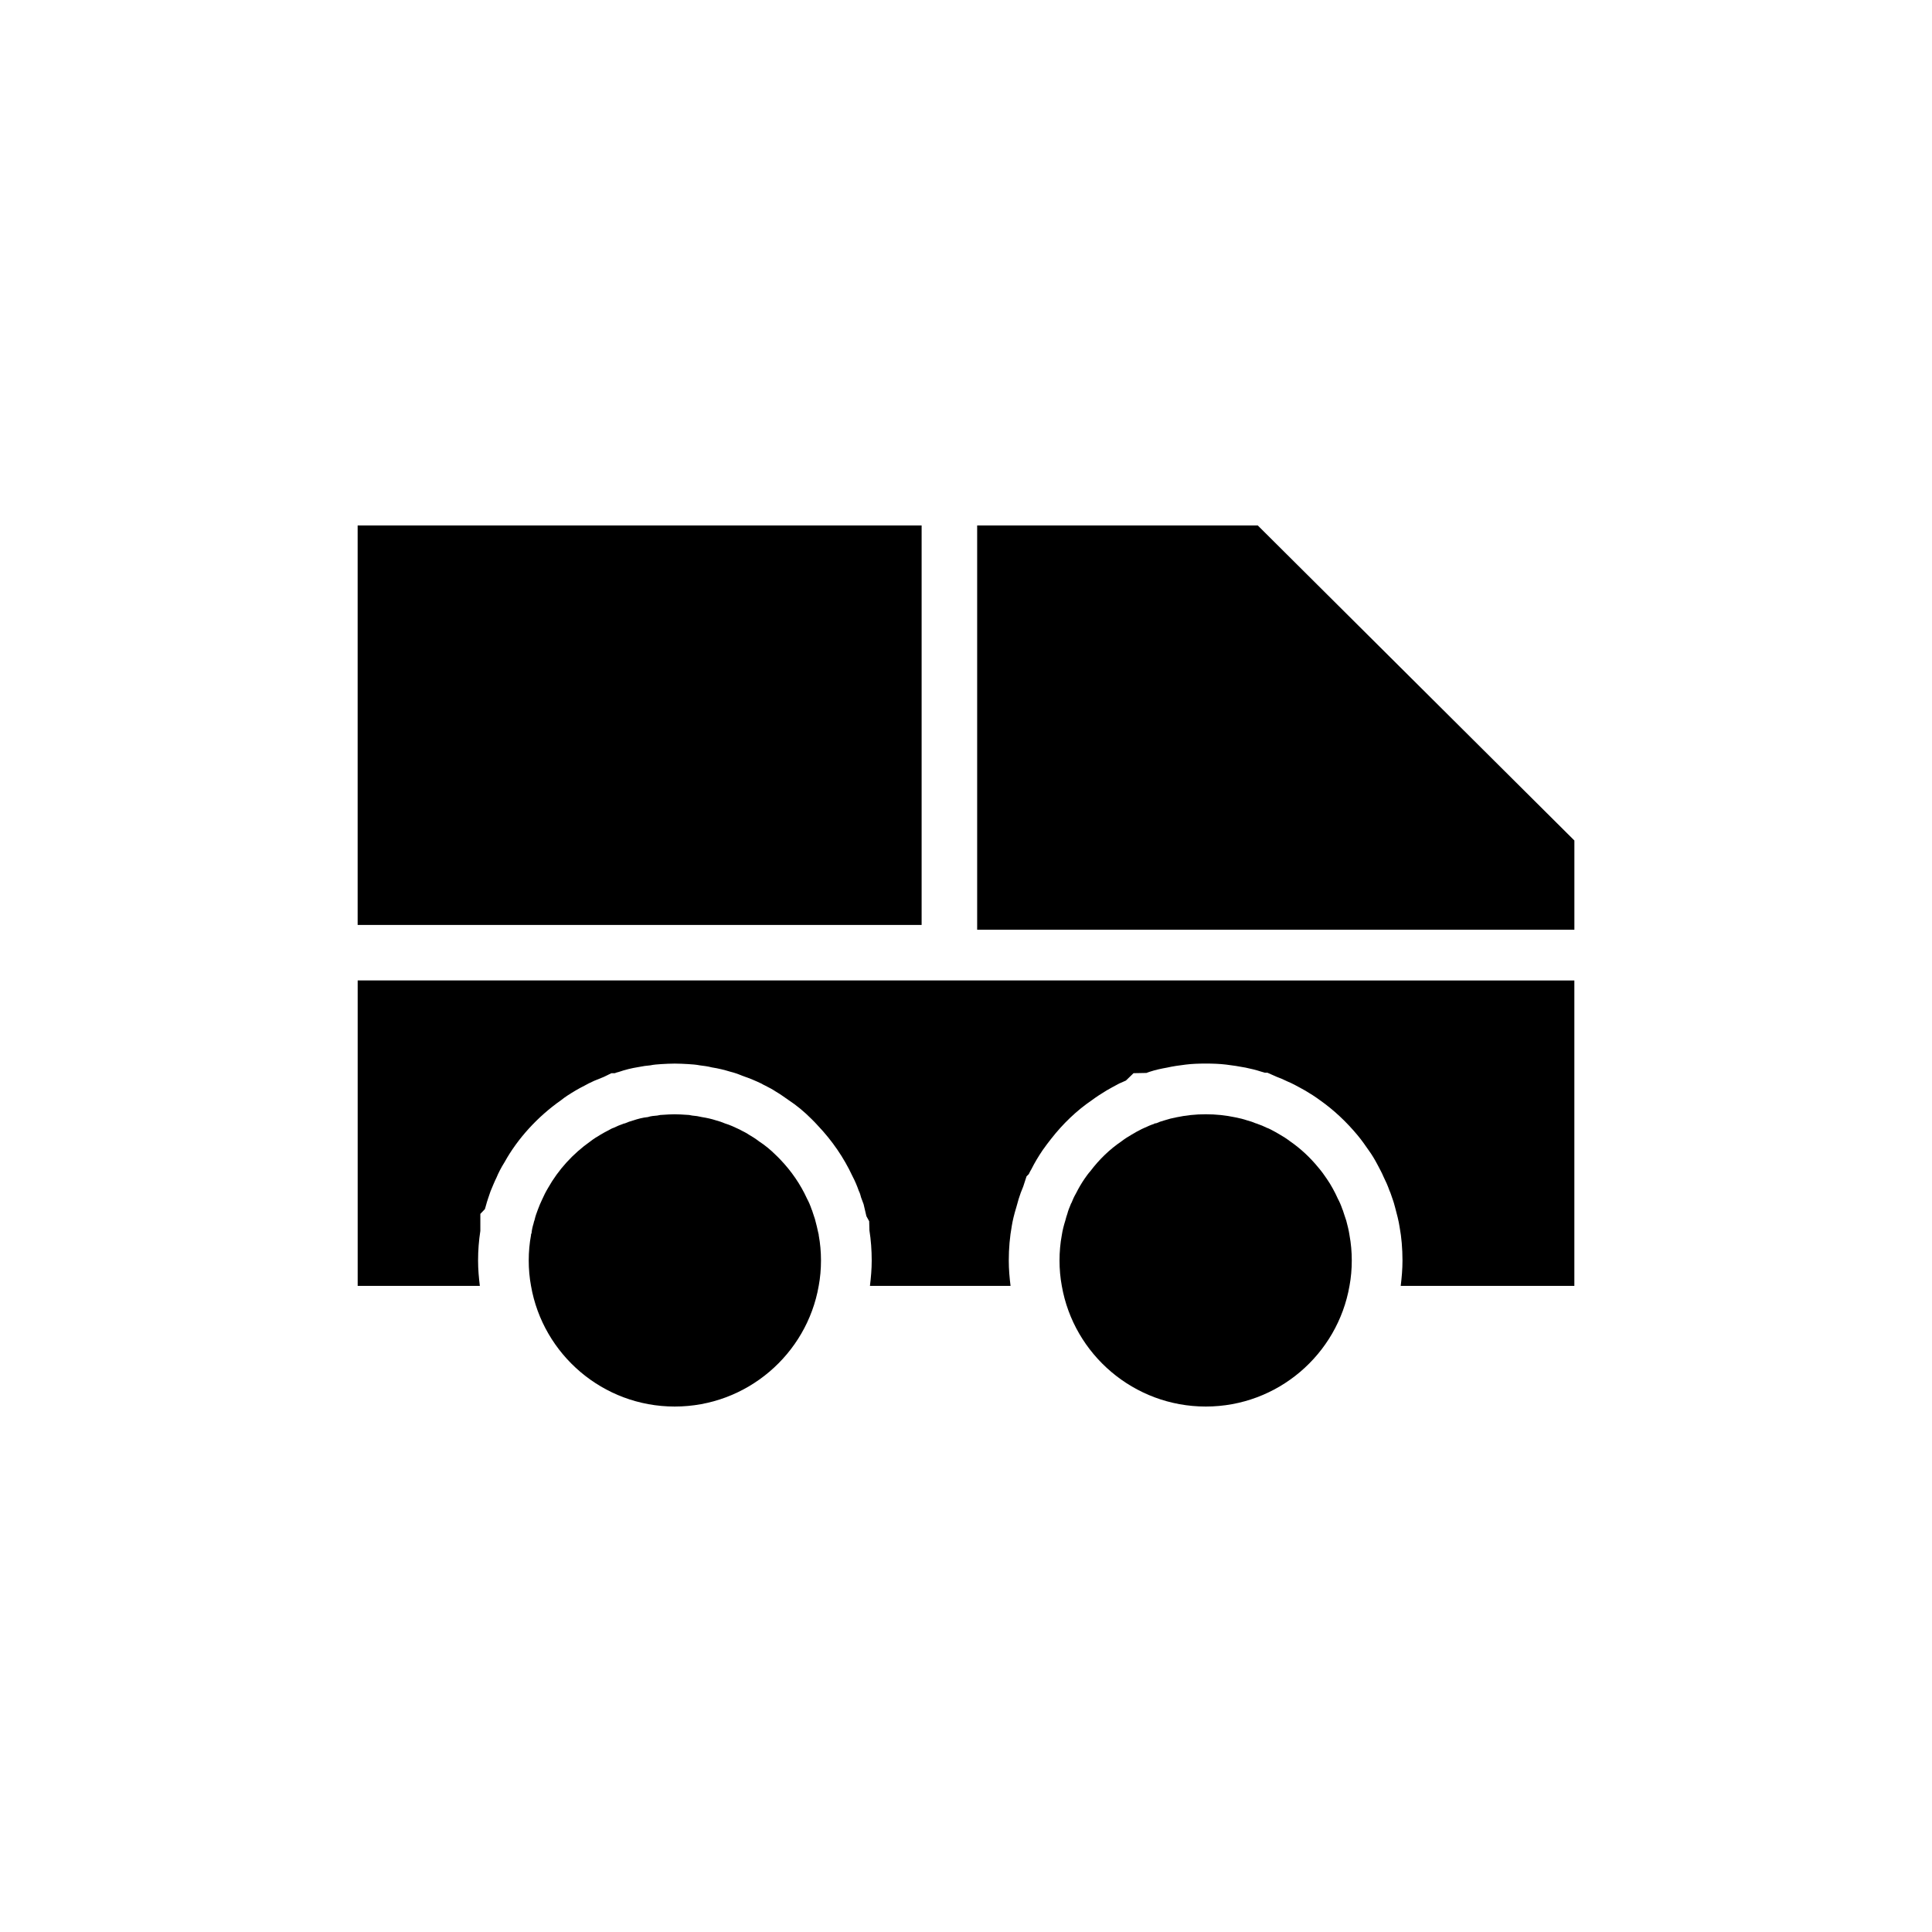
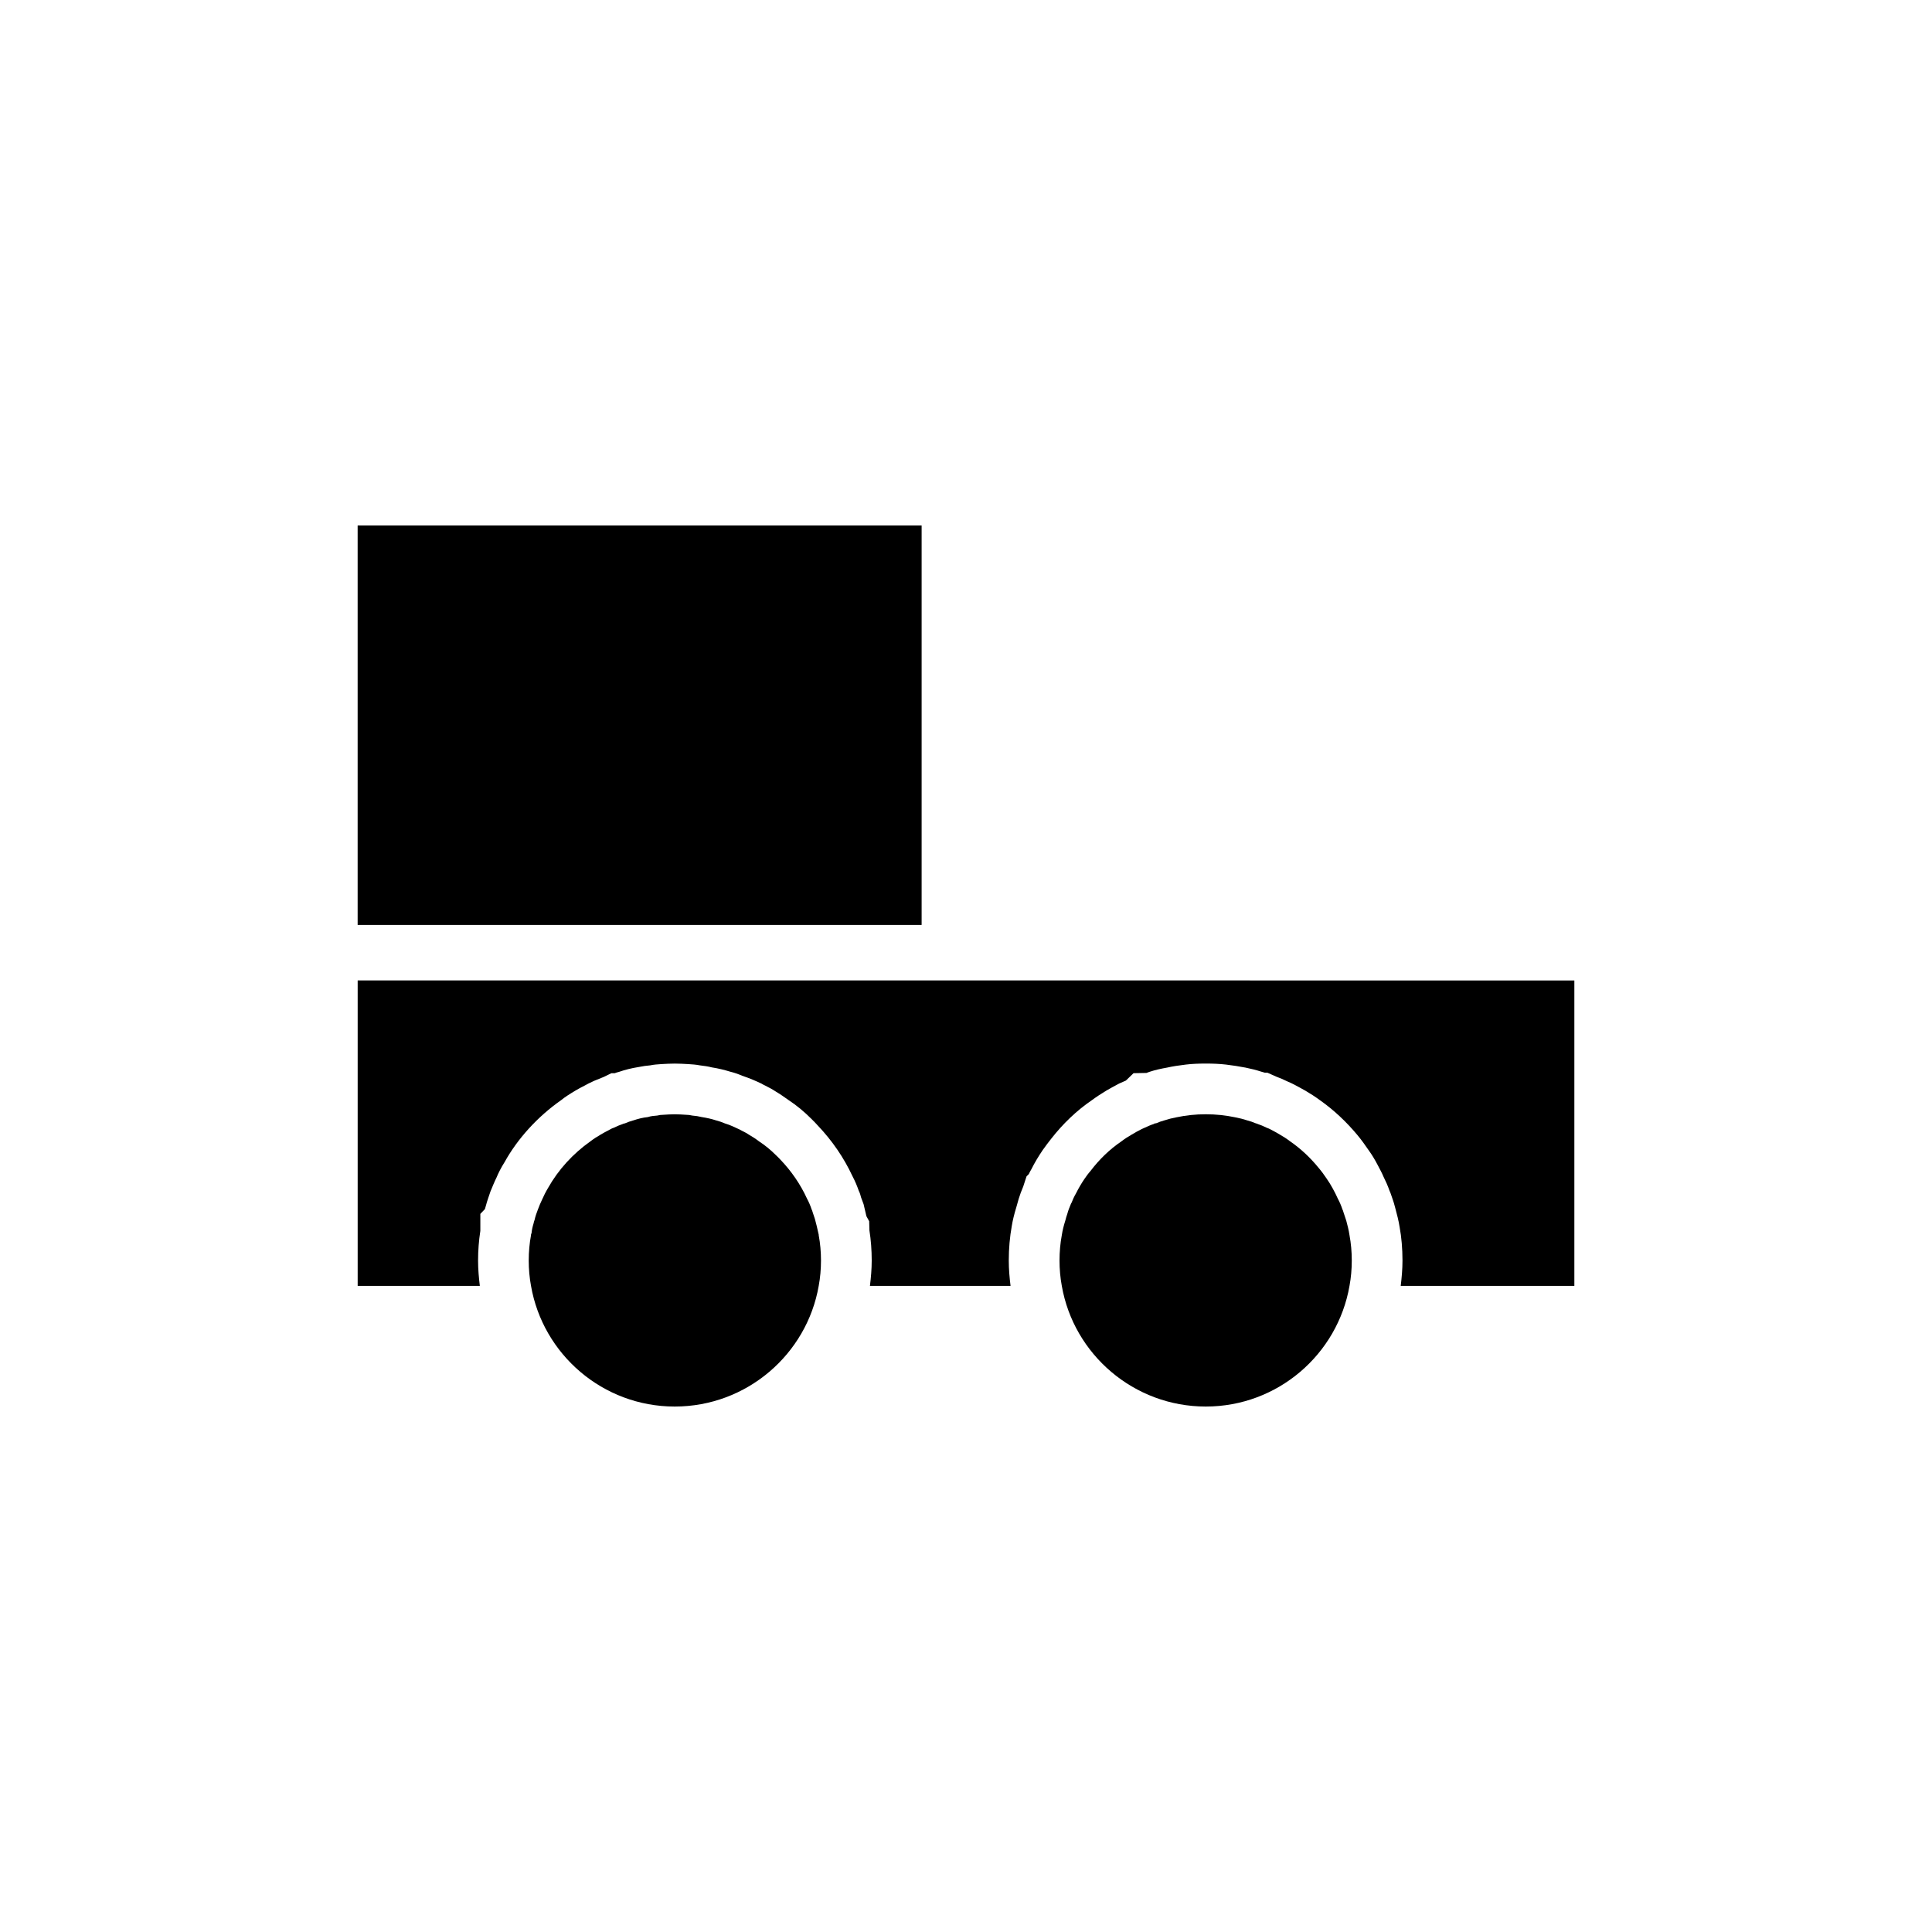
<svg xmlns="http://www.w3.org/2000/svg" fill="#000000" width="800px" height="800px" version="1.1" viewBox="144 144 512 512">
  <g>
    <path d="m238.78 283.25h149.46v105.87h-149.46z" />
-     <path d="m477.32 283.25h-74.363v107.14h158.27v-23.648z" />
    <path d="m360.9 470.93c-0.27-1.344-0.605-2.621-0.941-3.894-0.203-0.605-0.402-1.211-0.605-1.812-0.066-0.27-0.133-0.469-0.27-0.738-0.336-1.008-0.738-1.949-1.211-2.82-1.746-3.828-4.164-7.32-7.055-10.344-0.402-0.469-0.875-0.871-1.277-1.277-1.344-1.344-2.82-2.551-4.367-3.559-0.875-0.672-1.812-1.277-2.754-1.812-0.738-0.535-1.613-0.875-2.418-1.344-1.277-0.605-2.551-1.211-3.894-1.613-0.805-0.336-1.543-0.605-2.352-0.805-1.211-0.402-2.484-0.672-3.762-0.875-0.805-0.203-1.68-0.336-2.551-0.402-0.539-0.133-1.074-0.203-1.613-0.203-1.008-0.066-2.016-0.133-3.023-0.133-1.008 0-2.016 0.066-3.023 0.133-0.539 0-1.074 0.066-1.613 0.203-0.875 0.066-1.68 0.133-2.484 0.402-1.344 0.133-2.621 0.469-3.828 0.875-0.738 0.203-1.543 0.469-2.285 0.805-0.203 0-0.336 0.066-0.469 0.133-0.805 0.27-1.613 0.605-2.418 1.008-0.469 0.133-0.941 0.402-1.41 0.672-0.672 0.336-1.41 0.738-2.082 1.141-0.941 0.539-1.883 1.141-2.754 1.812-4.562 3.223-8.461 7.457-11.215 12.359-0.605 1.008-1.141 2.082-1.613 3.156-0.402 0.805-0.738 1.68-1.074 2.551-0.336 0.875-0.672 1.812-0.875 2.754-0.133 0.336-0.203 0.605-0.27 0.941-0.27 0.875-0.469 1.746-0.539 2.621-0.133 0.133-0.133 0.27-0.133 0.469-0.402 2.148-0.605 4.434-0.605 6.719 0 2.285 0.203 4.566 0.605 6.719 3.156 18.137 19.012 31.977 38.086 31.977 19.078 0 35-13.84 38.156-31.977 0.402-2.148 0.605-4.434 0.605-6.719 0-2.285-0.203-4.566-0.605-6.719 0.004-0.133 0.004-0.266-0.062-0.402z" />
    <path d="m561.22 403.83v80.945h-46.016c0.27-2.219 0.469-4.434 0.469-6.719 0-3.156-0.27-6.246-0.738-8.734-0.27-1.812-0.738-3.559-1.207-5.305l-0.336-1.211s-0.402-1.277-0.539-1.613c-0.199-0.535-0.336-1.07-0.605-1.609-0.469-1.344-1.008-2.551-1.613-3.762-0.469-1.141-1.074-2.148-1.613-3.227-0.672-1.277-1.477-2.621-2.215-3.629-1.008-1.477-2.016-2.887-3.023-4.098-2.957-3.559-6.312-6.719-9.941-9.27-1.277-0.941-2.621-1.812-3.894-2.551-1.008-0.539-2.016-1.141-2.957-1.613-0.605-0.336-1.277-0.605-1.883-0.875-0.941-0.469-1.879-0.875-2.82-1.211l-2.418-1.074h-0.672c-0.336-0.066-0.605-0.203-0.941-0.27-1.41-0.469-2.887-0.805-4.164-1.074-1.746-0.336-3.492-0.605-5.172-0.805-1.68-0.203-3.559-0.27-5.375-0.27-1.812 0-3.695 0.066-5.309 0.27-1.746 0.203-3.492 0.469-4.973 0.805-1.543 0.27-3.09 0.605-4.5 1.074-0.336 0.133-0.672 0.203-0.941 0.336l-3.426 0.066-2.016 1.949c-0.133 0.066-0.605 0.27-0.605 0.27l-1.211 0.535c-1.277 0.672-2.484 1.344-3.293 1.812-1.344 0.805-2.688 1.68-3.965 2.621-4.031 2.754-7.656 6.246-10.75 10.211-0.738 0.941-1.41 1.812-2.215 2.957-1.141 1.68-2.148 3.359-3.023 5.106-0.27 0.402-0.469 0.875-0.672 1.277l-0.605 0.605-0.875 2.688c-0.469 1.074-0.875 2.215-1.211 3.293-0.203 0.738-0.402 1.41-0.605 2.148-0.605 1.949-1.008 3.695-1.211 4.973-0.539 2.957-0.805 6.047-0.805 9.203 0 2.352 0.203 4.566 0.469 6.719h-37.262c0.27-2.219 0.469-4.434 0.469-6.719 0-2.754-0.203-5.441-0.605-7.992l-0.066-2.418-0.738-1.344c-0.203-0.875-0.738-3.156-0.738-3.156l-0.672-1.812c-0.133-0.605-0.336-1.211-0.605-1.746-0.469-1.344-1.008-2.621-1.68-3.894-2.285-4.902-5.375-9.406-9.203-13.434-0.469-0.539-1.008-1.074-1.68-1.746-1.879-1.887-3.894-3.566-6.043-4.977-1.141-0.805-2.285-1.613-3.426-2.285-0.805-0.539-1.68-1.008-2.754-1.547l-0.539-0.266-0.469-0.27c-1.41-0.672-3.09-1.41-5.106-2.082-1.074-0.469-2.082-0.805-3.156-1.074-1.547-0.473-3.16-0.875-4.906-1.145-1.008-0.27-2.082-0.402-3.156-0.535-1.008-0.203-2.082-0.27-3.09-0.336-1.211-0.066-2.352-0.133-3.559-0.133-1.211 0-2.352 0.066-3.559 0.133-1.008 0.066-2.016 0.133-2.957 0.336-0.875 0.066-1.949 0.203-3.227 0.469-1.68 0.27-3.359 0.672-5.106 1.277-0.336 0.066-0.738 0.203-1.074 0.336h-0.875l-2.082 1.008c-0.875 0.336-1.68 0.672-2.484 1.008-1.074 0.469-1.949 0.941-2.551 1.277-0.805 0.402-1.68 0.875-2.352 1.277-1.477 0.875-2.957 1.812-3.828 2.551-6.246 4.367-11.555 10.211-14.98 16.391-0.941 1.477-1.746 3.09-2.148 4.098-0.605 1.211-1.074 2.418-1.613 3.695-0.402 1.211-0.875 2.484-1.211 3.762-0.066 0.332-0.199 0.602-0.27 0.938l-1.211 1.277v4.5c-0.398 2.555-0.602 5.172-0.602 7.859 0 2.352 0.203 4.566 0.469 6.719h-32.375v-80.945z" />
    <path d="m500.76 467.44c-0.27-0.738-0.469-1.477-0.738-2.219-0.066-0.27-0.133-0.469-0.27-0.738-0.336-1.008-0.738-1.949-1.211-2.82-0.402-0.941-0.871-1.812-1.344-2.688-0.469-0.875-1.008-1.746-1.613-2.621-0.672-1.008-1.41-2.016-2.215-2.957-2.148-2.621-4.637-4.973-7.457-6.918-0.875-0.672-1.812-1.277-2.754-1.812-0.805-0.469-1.613-0.941-2.418-1.344-0.336-0.203-0.738-0.336-1.074-0.469-0.805-0.402-1.613-0.738-2.418-1.008-0.133-0.066-0.27-0.133-0.402-0.133-0.805-0.336-1.543-0.605-2.352-0.805-1.008-0.34-2.082-0.605-3.156-0.809-1.277-0.27-2.551-0.469-3.828-0.605-1.277-0.133-2.621-0.203-3.965-0.203s-2.688 0.066-3.965 0.203c-1.277 0.133-2.551 0.336-3.828 0.605-1.074 0.203-2.148 0.469-3.156 0.805-0.738 0.203-1.543 0.469-2.285 0.805-0.133-0.066-0.336 0-0.469 0.133-0.871 0.27-1.746 0.672-2.621 1.074-0.203 0.07-0.402 0.207-0.605 0.273-0.941 0.469-1.812 0.941-2.688 1.477-0.941 0.539-1.883 1.141-2.754 1.812-3.156 2.148-5.91 4.836-8.195 7.859-0.605 0.676-1.074 1.348-1.543 2.019-0.875 1.277-1.613 2.551-2.285 3.894-0.469 0.805-0.875 1.68-1.211 2.551-0.133 0.133-0.133 0.27-0.203 0.402-0.332 0.809-0.668 1.613-0.871 2.422-0.203 0.605-0.402 1.211-0.539 1.812-0.402 1.277-0.738 2.551-0.941 3.894-0.402 2.148-0.605 4.434-0.605 6.719 0 2.285 0.203 4.566 0.605 6.719 3.156 18.137 19.078 31.977 38.156 31.977s34.93-13.84 38.086-31.977c0.402-2.148 0.605-4.434 0.605-6.719 0-2.285-0.203-4.566-0.605-6.719-0.195-1.34-0.531-2.617-0.867-3.894z" />
  </g>
</svg>